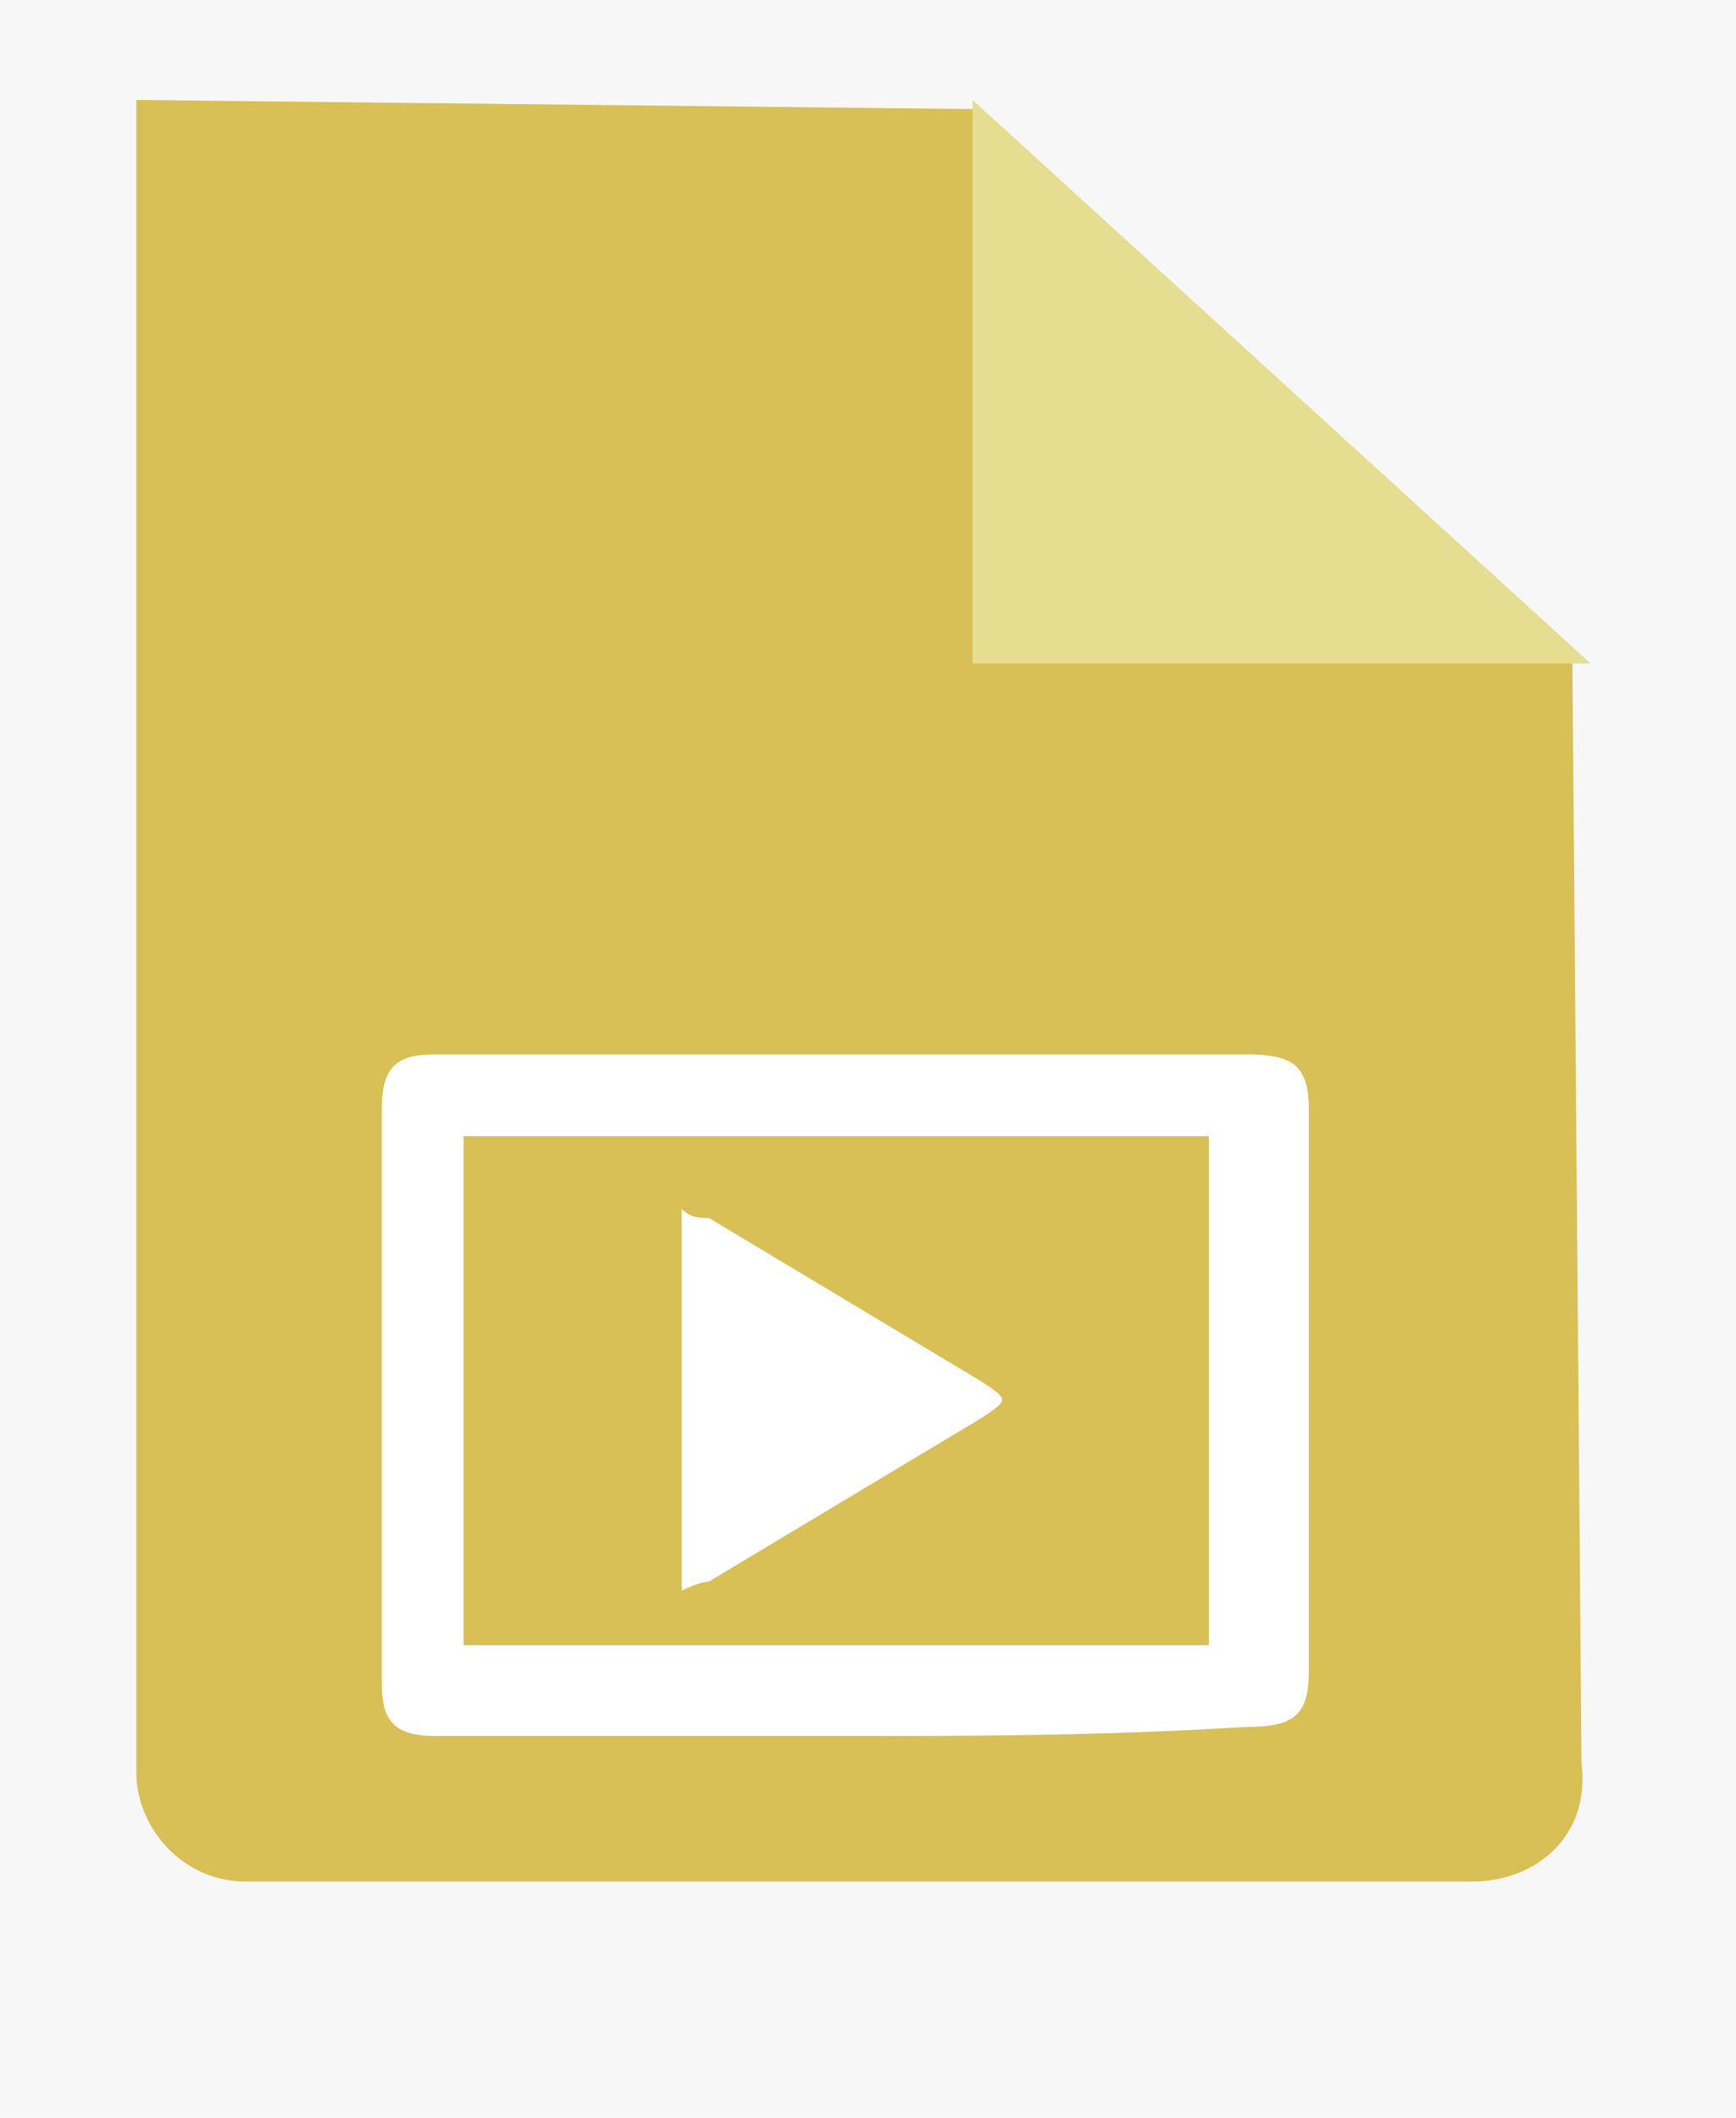
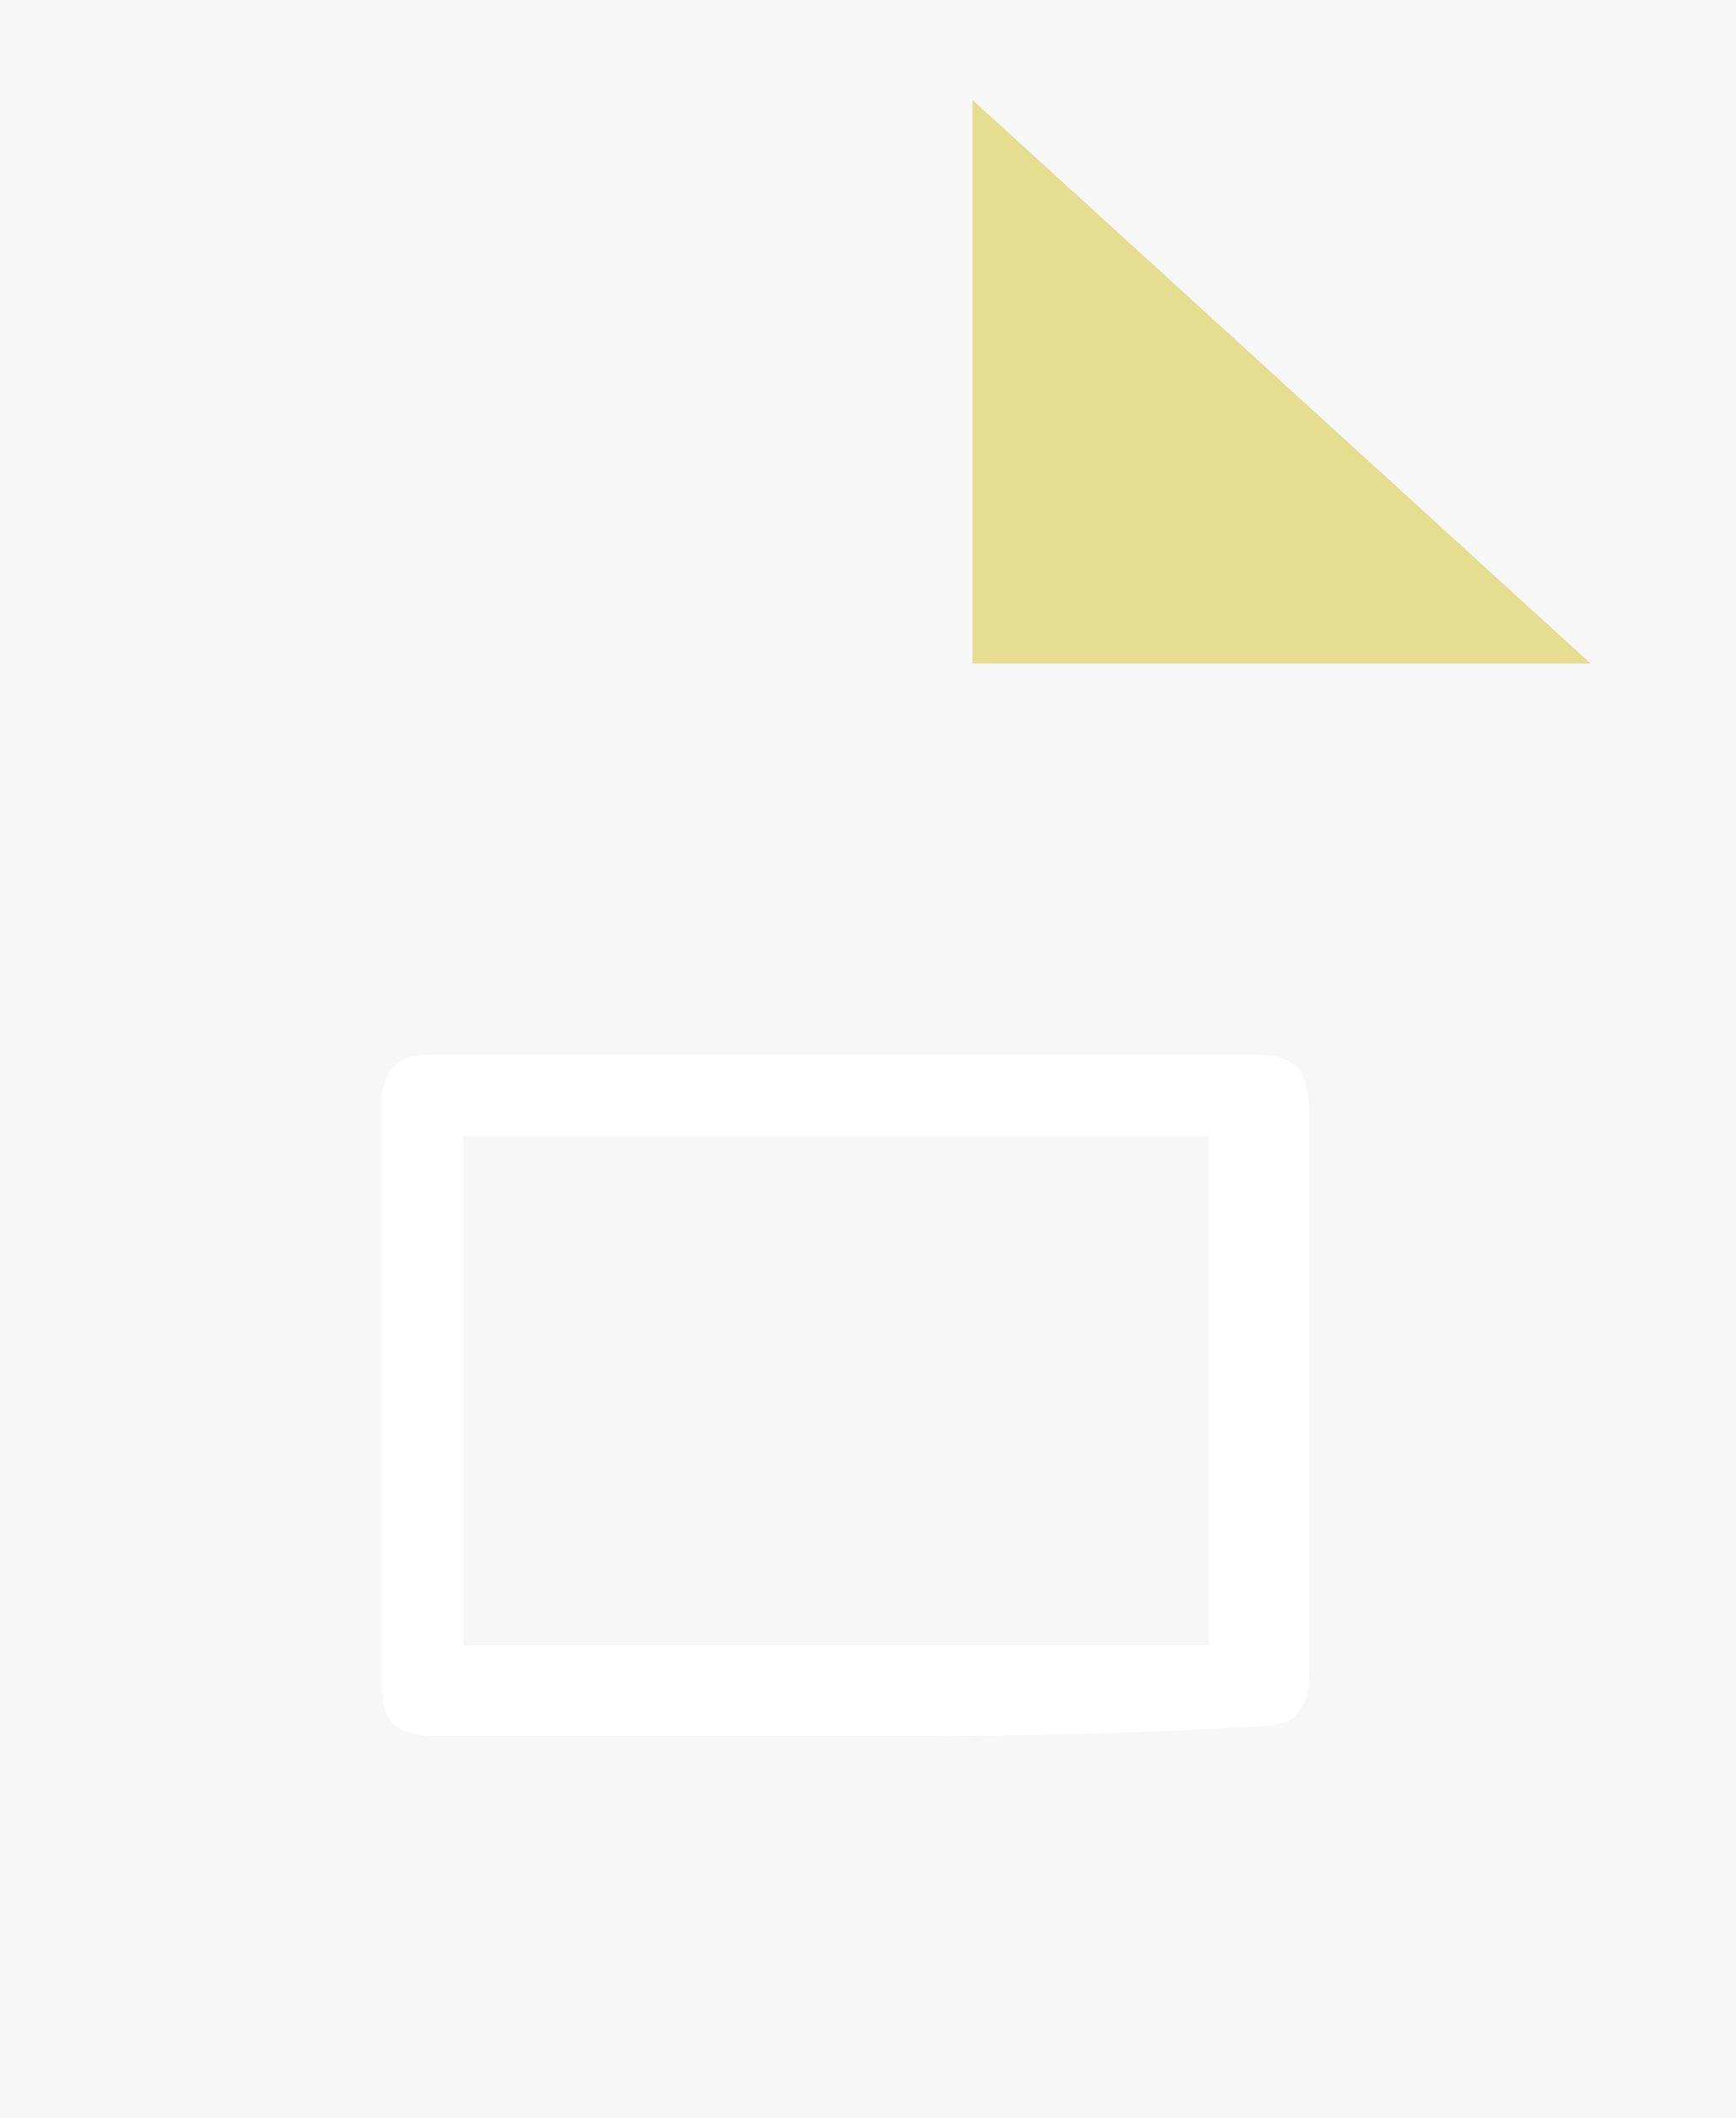
<svg xmlns="http://www.w3.org/2000/svg" version="1.1" id="Layer_1" x="0px" y="0px" viewBox="0 0 19.1 23.3" style="enable-background:new 0 0 19.1 23.3;" xml:space="preserve">
  <style type="text/css">
	.st0{fill:#F7F7F7;}
	.st1{fill:#D8BF56;}
	.st2{fill:#E5DD8F;}
	.st3{fill:#FFFFFF;}
</style>
  <rect class="st0" width="19.1" height="23.3" />
-   <path class="st1" d="M16.2,20.7H2.7c-0.7,0-1.2-0.6-1.2-1.2V1.1l9.2,0.1l6.6,6.1l0.1,12.1C17.5,20.2,16.9,20.7,16.2,20.7z" />
  <polygon class="st2" points="17.5,7.3 10.7,7.3 10.7,1.1 " />
  <g>
-     <path class="st3" d="M43,1.5c0,1,0,2,0,3c0,0.1,0,0.2-0.1,0.3c-0.1,0.1-0.2,0.1-0.4,0c-0.1-0.1-0.2-0.2-0.3-0.3   C42,4.3,41.8,4.1,41.6,4c-0.2-0.2-0.5-0.4-0.7-0.6c-0.2-0.1-0.3-0.3-0.5-0.4c0,0-0.1,0-0.1,0c-0.3,0-0.6,0-0.9,0   c-0.3,0-0.6,0-0.9,0c-0.2,0-0.3-0.1-0.3-0.3c0-0.8,0-1.6,0-2.3c0-0.2,0.1-0.3,0.3-0.3c0,0,0.1,0,0.1,0c0.6,0,1.1,0,1.7,0   c0.1,0,0.1,0,0.2-0.1c0.3-0.2,0.6-0.5,0.9-0.7c0.3-0.3,0.7-0.6,1-0.9c0.1-0.1,0.1-0.1,0.2-0.1c0.2,0,0.3,0.1,0.3,0.3c0,0,0,0,0,0.1   C43-0.5,43,0.5,43,1.5z" />
-     <path class="st3" d="M46.8,1.5c0,0.7-0.2,1.4-0.5,2.1c-0.2,0.4-0.4,0.7-0.6,1c-0.1,0.1-0.2,0.2-0.4,0.1c-0.2-0.1-0.2-0.3-0.2-0.4   c0,0,0-0.1,0.1-0.1c0.5-0.6,0.8-1.3,0.9-2c0-0.2,0.1-0.4,0.1-0.6c0-0.6-0.1-1.2-0.3-1.8c-0.2-0.4-0.4-0.8-0.6-1.1   c-0.1-0.1-0.1-0.2-0.1-0.3c0-0.1,0.1-0.2,0.2-0.2c0.1,0,0.2,0,0.3,0.1c0.4,0.6,0.8,1.2,1,1.9c0.1,0.4,0.2,0.7,0.2,1.1   c0,0,0,0.1,0,0.1C46.8,1.4,46.8,1.4,46.8,1.5z" />
    <path class="st3" d="M45.6,1.5c0,0.9-0.3,1.7-0.8,2.4C44.8,4,44.6,4,44.4,3.9c-0.1-0.1-0.2-0.3-0.1-0.4c0.1-0.1,0.2-0.3,0.3-0.4   C44.8,2.7,44.9,2.3,45,2c0.1-0.5,0-1-0.1-1.5c-0.1-0.4-0.3-0.7-0.5-1c-0.1-0.2-0.1-0.4,0.1-0.5c0.1-0.1,0.3,0,0.4,0.1   c0.2,0.2,0.3,0.5,0.5,0.8c0.2,0.4,0.3,0.8,0.3,1.2C45.6,1.2,45.7,1.3,45.6,1.5z" />
    <path class="st3" d="M44.4,1.5c0,0.5-0.1,1-0.4,1.5c-0.1,0.1-0.2,0.2-0.3,0.1c-0.2,0-0.3-0.3-0.2-0.5c0.1-0.1,0.2-0.3,0.2-0.4   c0.2-0.5,0.2-1.1,0-1.6c0-0.1-0.1-0.2-0.2-0.3c-0.1-0.2,0-0.4,0.1-0.4c0.1-0.1,0.3,0,0.4,0.1c0.2,0.3,0.3,0.5,0.4,0.8   C44.4,1,44.4,1.2,44.4,1.5z" />
  </g>
  <g>
    <path class="st3" d="M9.2,19.1c-1.5,0-3,0-4.4,0c-0.5,0-0.6-0.2-0.6-0.6c0-2.1,0-4.2,0-6.3c0-0.5,0.2-0.6,0.6-0.6c3,0,5.9,0,8.9,0   c0.5,0,0.7,0.1,0.7,0.6c0,2.1,0,4.2,0,6.2c0,0.5-0.2,0.6-0.7,0.6C12.1,19.1,10.6,19.1,9.2,19.1z M5.1,18.1c2.7,0,5.5,0,8.2,0   c0-1.9,0-3.7,0-5.6c-2.7,0-5.4,0-8.2,0C5.1,14.4,5.1,16.3,5.1,18.1z" />
-     <path class="st3" d="M7.5,17.5c0-1.4,0-2.8,0-4.2c0.1,0.1,0.2,0.1,0.3,0.1c1,0.6,2,1.2,3,1.8c0.3,0.2,0.3,0.2,0,0.4   c-1,0.6-2,1.2-3,1.8C7.8,17.4,7.7,17.4,7.5,17.5z" />
  </g>
</svg>